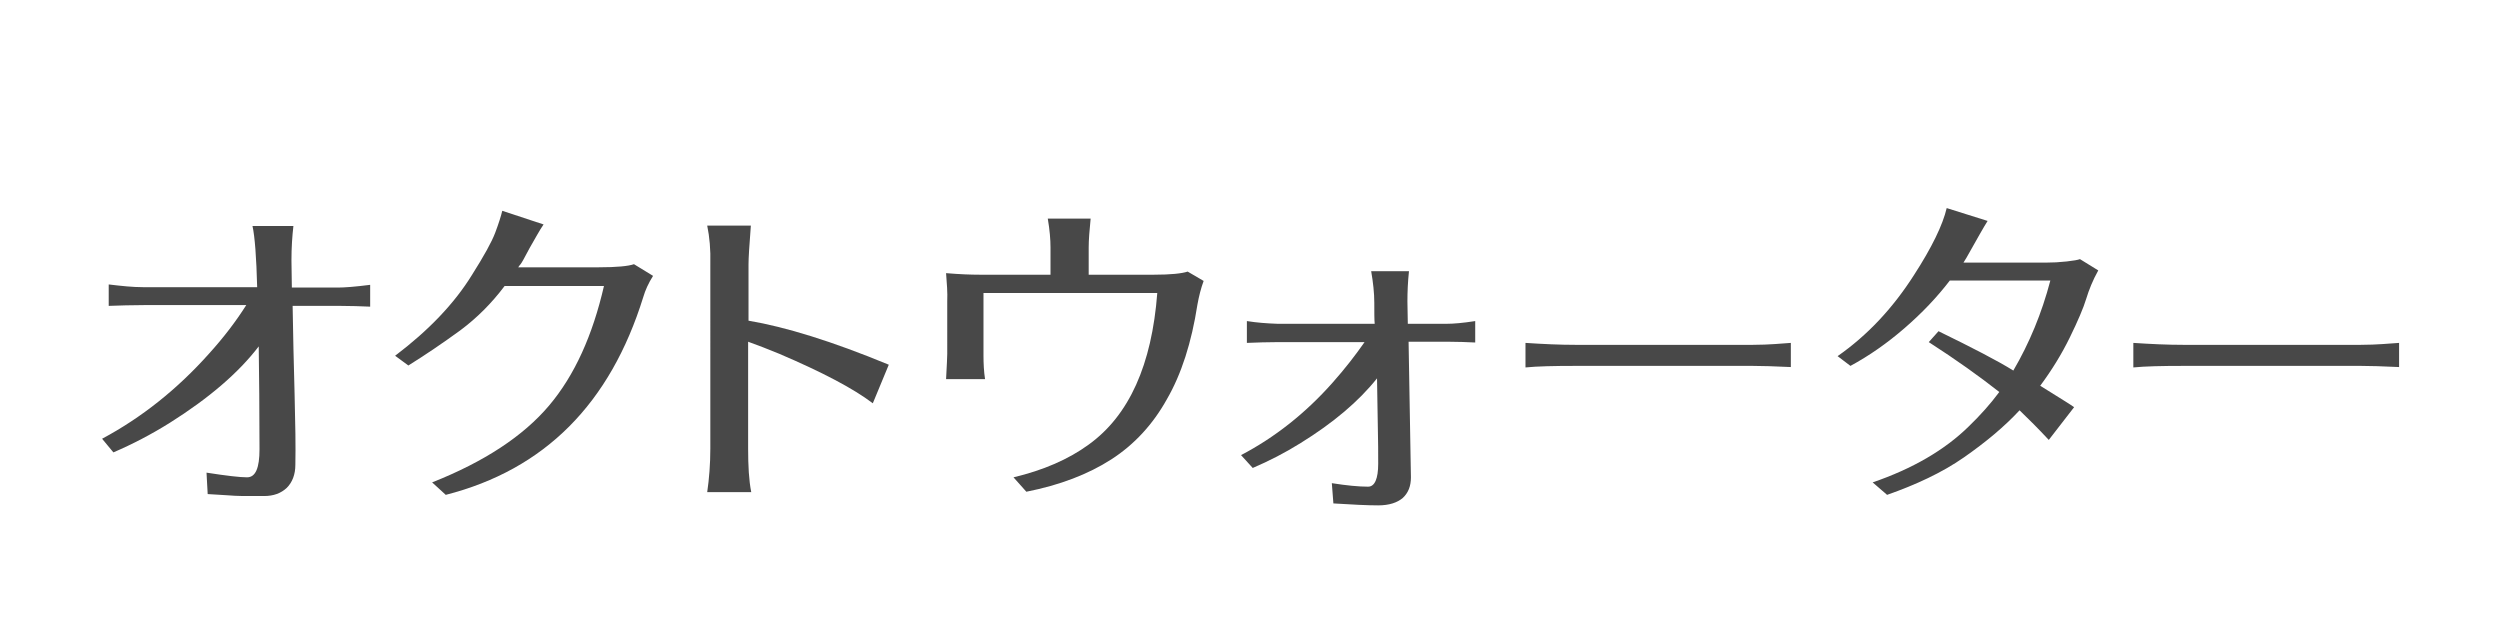
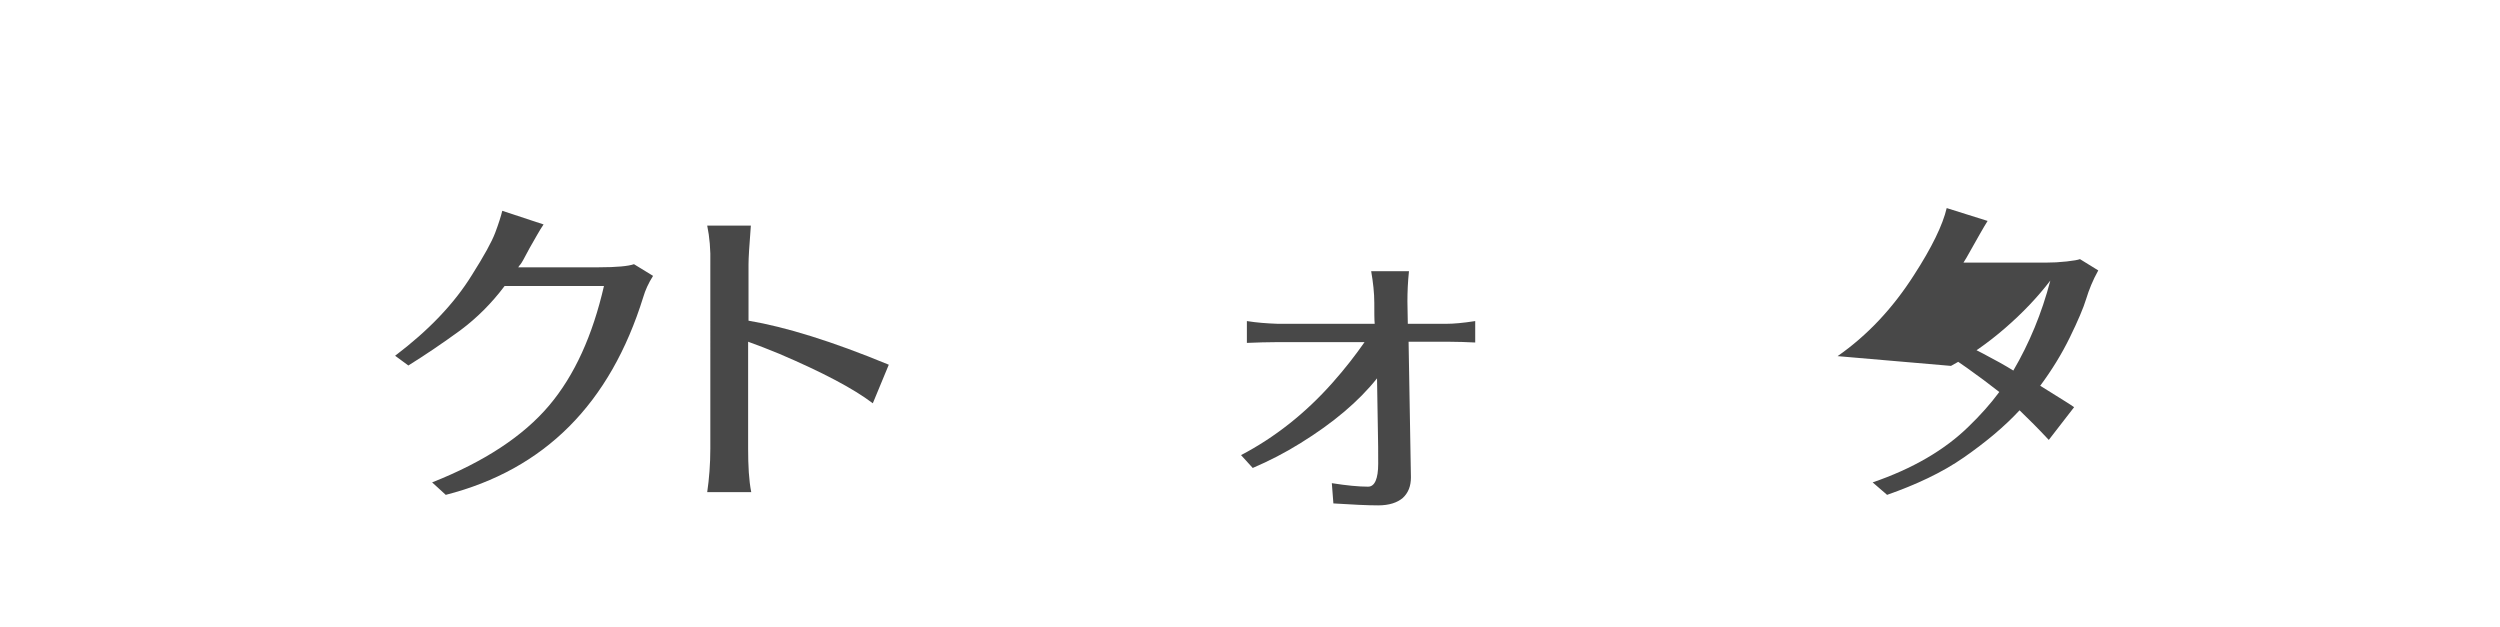
<svg xmlns="http://www.w3.org/2000/svg" version="1.1" id="_レイヤー_1" x="0px" y="0px" viewBox="0 0 641.6 160.9" style="enable-background:new 0 0 641.6 160.9;" xml:space="preserve">
  <style type="text/css">
	.st0{fill:#484848;}
</style>
-   <path class="st0" d="M26.2,112.6c10.1-5.4,19.3-12.7,27.5-21.9c3.8-4.2,6.9-8.3,9.5-12.4H36.9c-3.1,0-6.1,0.1-9,0.2V73  c3.3,0.4,6.2,0.7,8.8,0.7H66c-0.2-7.7-0.6-13-1.2-15.7h10.5c-0.3,2.6-0.5,5.5-0.5,8.8l0.1,7h11.8c1.7,0,4.4-0.2,8.3-0.7v5.6  c-2.4-0.1-5-0.2-7.8-0.2H75.1c0.1,7.3,0.3,14.8,0.5,22.5s0.3,13.7,0.2,18.3c0,2.5-0.8,4.5-2.2,5.9c-1.5,1.4-3.4,2.1-5.8,2.1  c-2.3,0-4.2,0-5.5,0c-1.3,0-2.7-0.1-4.1-0.2c-1.4-0.1-3-0.2-4.9-0.3l-0.3-5.5c5.1,0.8,8.6,1.2,10.4,1.2c2.2,0,3.2-2.4,3.2-7.2  c0-10.1-0.1-18.8-0.2-26.4c-5.2,6.8-12.8,13.3-22.8,19.6c-4.8,3-9.6,5.5-14.5,7.6L26.2,112.6L26.2,112.6z" />
  <path class="st0" d="M101.4,91.3c8.6-6.5,15.2-13.4,19.7-20.7c3.1-4.9,5.1-8.5,6-10.9c0.9-2.4,1.5-4.3,1.8-5.6l10.6,3.5  c-1.1,1.6-2.2,3.7-3.6,6.1c-1.3,2.5-2.1,3.9-2.3,4.1s-0.4,0.5-0.6,0.8h20.7c4.6,0,7.6-0.3,9-0.8l4.9,3c-1.2,1.9-2,3.7-2.5,5.4  c-8.5,27.4-25.3,44.3-50.7,50.8l-3.5-3.2c13.4-5.3,23.4-11.9,30-19.7c6.6-7.8,11.2-18.1,14.1-30.7h-25.5c-3.3,4.4-7.1,8.2-11.4,11.4  c-4.4,3.2-8.8,6.2-13.3,9L101.4,91.3L101.4,91.3z" />
  <path class="st0" d="M181.5,57.9h11.2c-0.4,5.1-0.6,8.4-0.6,9.9v14.5c9.5,1.6,21.5,5.3,36,11.3l-4.1,9.9c-5-3.8-13-8-24-12.7  c-2.9-1.2-5.5-2.2-8-3.1v27.4c0,4.4,0.2,8.2,0.8,11.2h-11.3c0.5-3.4,0.8-7.2,0.8-11.2V67.7C182.4,64.1,182.1,60.8,181.5,57.9  L181.5,57.9z" />
-   <path class="st0" d="M242.8,70.1c3.5,0.3,6.4,0.4,8.6,0.4h18.2v-7c0-2-0.2-4.5-0.7-7.4h11c-0.3,3-0.5,5.5-0.5,7.4v7h16.8  c4.2,0,7.1-0.3,8.6-0.8l4.1,2.4c-0.7,1.9-1.2,3.9-1.6,6.1c-1.5,9.7-4.1,17.8-7.8,24.2c-3.6,6.5-8.4,11.7-14.3,15.5  s-13.2,6.6-21.8,8.3l-3.3-3.7c7.6-1.8,14.1-4.6,19.3-8.4c10.4-7.5,16.2-20.5,17.6-38.9h-44.6v16.1c0,2,0.1,4,0.4,6h-10  c0.2-3.7,0.3-5.8,0.3-6.5V77.3C243.2,75.1,243,72.7,242.8,70.1L242.8,70.1z" />
  <path class="st0" d="M318.5,116.8c8.6-4.5,16.5-10.7,23.5-18.6c3.2-3.6,5.9-7.1,8.2-10.4h-22.2c-2.7,0-5.4,0.1-8,0.2v-5.6  c2.5,0.4,5.1,0.6,7.9,0.7h24.9c-0.1-1.1-0.1-2.9-0.1-5.4s-0.3-5.2-0.8-8.1h9.7c-0.3,2.8-0.4,5.4-0.4,7.8l0.1,5.7h9.9  c1.8,0,4.2-0.2,7.4-0.7v5.5c-2.2-0.1-4.5-0.2-7-0.2h-10.1l0.6,34.8c0,2.3-0.7,4-2.1,5.3c-1.4,1.2-3.5,1.9-6.3,1.9s-6.7-0.2-11.5-0.5  l-0.4-5.2c3.8,0.6,6.9,0.9,9.3,0.9c1.7,0,2.6-2,2.6-5.9c0-2.5,0-5.8-0.1-9.7c-0.1-3.9-0.1-8-0.2-12.2c-4.7,5.9-11.2,11.4-19.6,16.6  c-4,2.5-8.1,4.6-12.3,6.4L318.5,116.8L318.5,116.8z" />
-   <path class="st0" d="M391.5,94.3V88c4.5,0.3,8.8,0.5,12.9,0.5h45.4c2.2,0,4.1-0.1,5.7-0.2s3-0.2,4.1-0.3v6.2  c-4.2-0.2-7.5-0.3-9.8-0.3h-45.5C398.8,93.9,394.5,94,391.5,94.3L391.5,94.3z" />
-   <path class="st0" d="M471.6,91.4c7.6-5.3,14.1-12.2,19.6-20.8c4.6-7.1,7.4-12.9,8.4-17.2l10.5,3.3c-0.9,1.4-2.7,4.6-5.4,9.4  l-0.8,1.3h21c1.9,0,3.7-0.1,5.5-0.3c1.8-0.2,2.9-0.4,3.4-0.6l4.7,2.9c-1.4,2.5-2.4,5-3.1,7.3c-0.7,2.3-2.1,5.6-4.2,9.9  c-2.1,4.3-4.7,8.5-7.6,12.4c5.3,3.3,8.2,5.1,8.7,5.5l-6.5,8.4c-2.7-2.9-5.2-5.4-7.5-7.6c-3.9,4.2-8.7,8.2-14.3,12.1  s-12.3,7-19.7,9.6l-3.7-3.2c10.2-3.5,18.5-8.3,24.7-14.4c2.9-2.8,5.5-5.7,7.8-8.8c-5.1-4-11.1-8.3-18.1-12.8l2.5-2.8  c8.8,4.3,15.2,7.6,19.2,10.1c4.1-7,7.3-14.7,9.5-23.1h-25.8c-3.3,4.3-7.1,8.3-11.6,12.2c-4.5,3.9-9.1,7.1-13.9,9.7L471.6,91.4  L471.6,91.4z" />
-   <path class="st0" d="M547.5,94.3V88c4.5,0.3,8.8,0.5,12.9,0.5h45.4c2.2,0,4.1-0.1,5.7-0.2s3-0.2,4.2-0.3v6.2  c-4.2-0.2-7.5-0.3-9.8-0.3h-45.5C554.8,93.9,550.5,94,547.5,94.3L547.5,94.3z" />
+   <path class="st0" d="M471.6,91.4c7.6-5.3,14.1-12.2,19.6-20.8c4.6-7.1,7.4-12.9,8.4-17.2l10.5,3.3c-0.9,1.4-2.7,4.6-5.4,9.4  l-0.8,1.3h21c1.9,0,3.7-0.1,5.5-0.3c1.8-0.2,2.9-0.4,3.4-0.6l4.7,2.9c-1.4,2.5-2.4,5-3.1,7.3c-0.7,2.3-2.1,5.6-4.2,9.9  c-2.1,4.3-4.7,8.5-7.6,12.4c5.3,3.3,8.2,5.1,8.7,5.5l-6.5,8.4c-2.7-2.9-5.2-5.4-7.5-7.6c-3.9,4.2-8.7,8.2-14.3,12.1  s-12.3,7-19.7,9.6l-3.7-3.2c10.2-3.5,18.5-8.3,24.7-14.4c2.9-2.8,5.5-5.7,7.8-8.8c-5.1-4-11.1-8.3-18.1-12.8l2.5-2.8  c8.8,4.3,15.2,7.6,19.2,10.1c4.1-7,7.3-14.7,9.5-23.1c-3.3,4.3-7.1,8.3-11.6,12.2c-4.5,3.9-9.1,7.1-13.9,9.7L471.6,91.4  L471.6,91.4z" />
</svg>